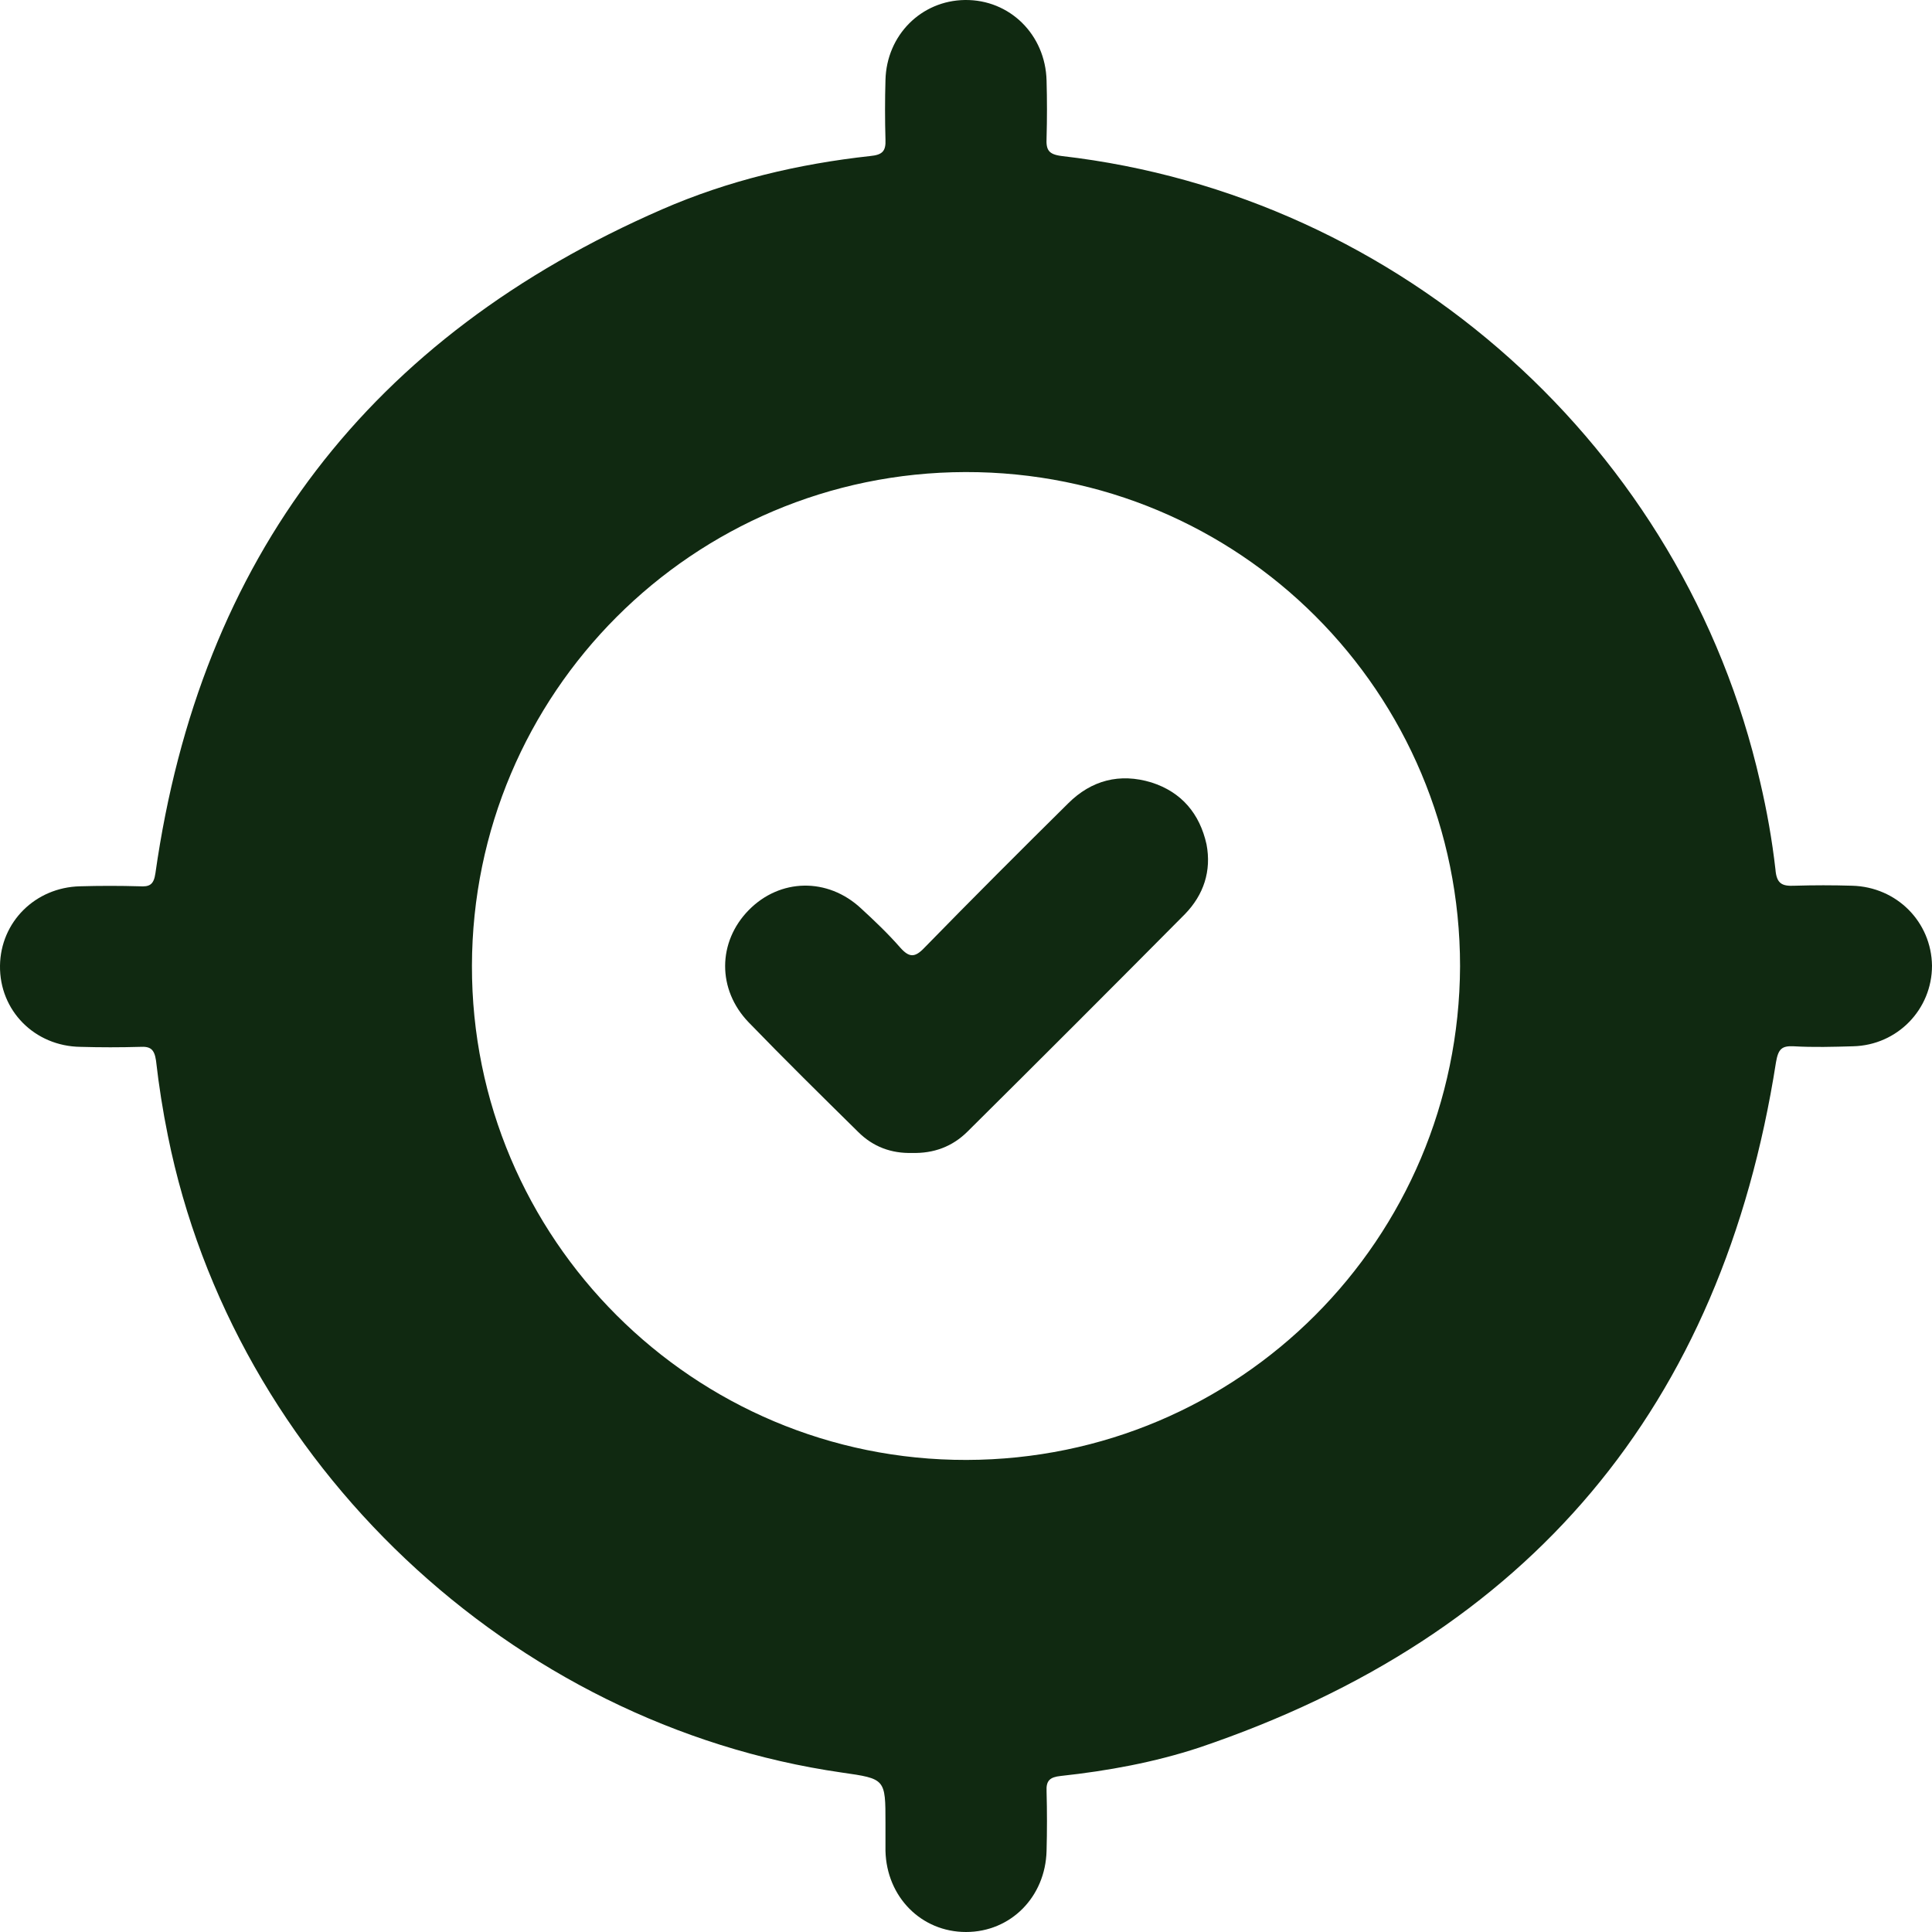
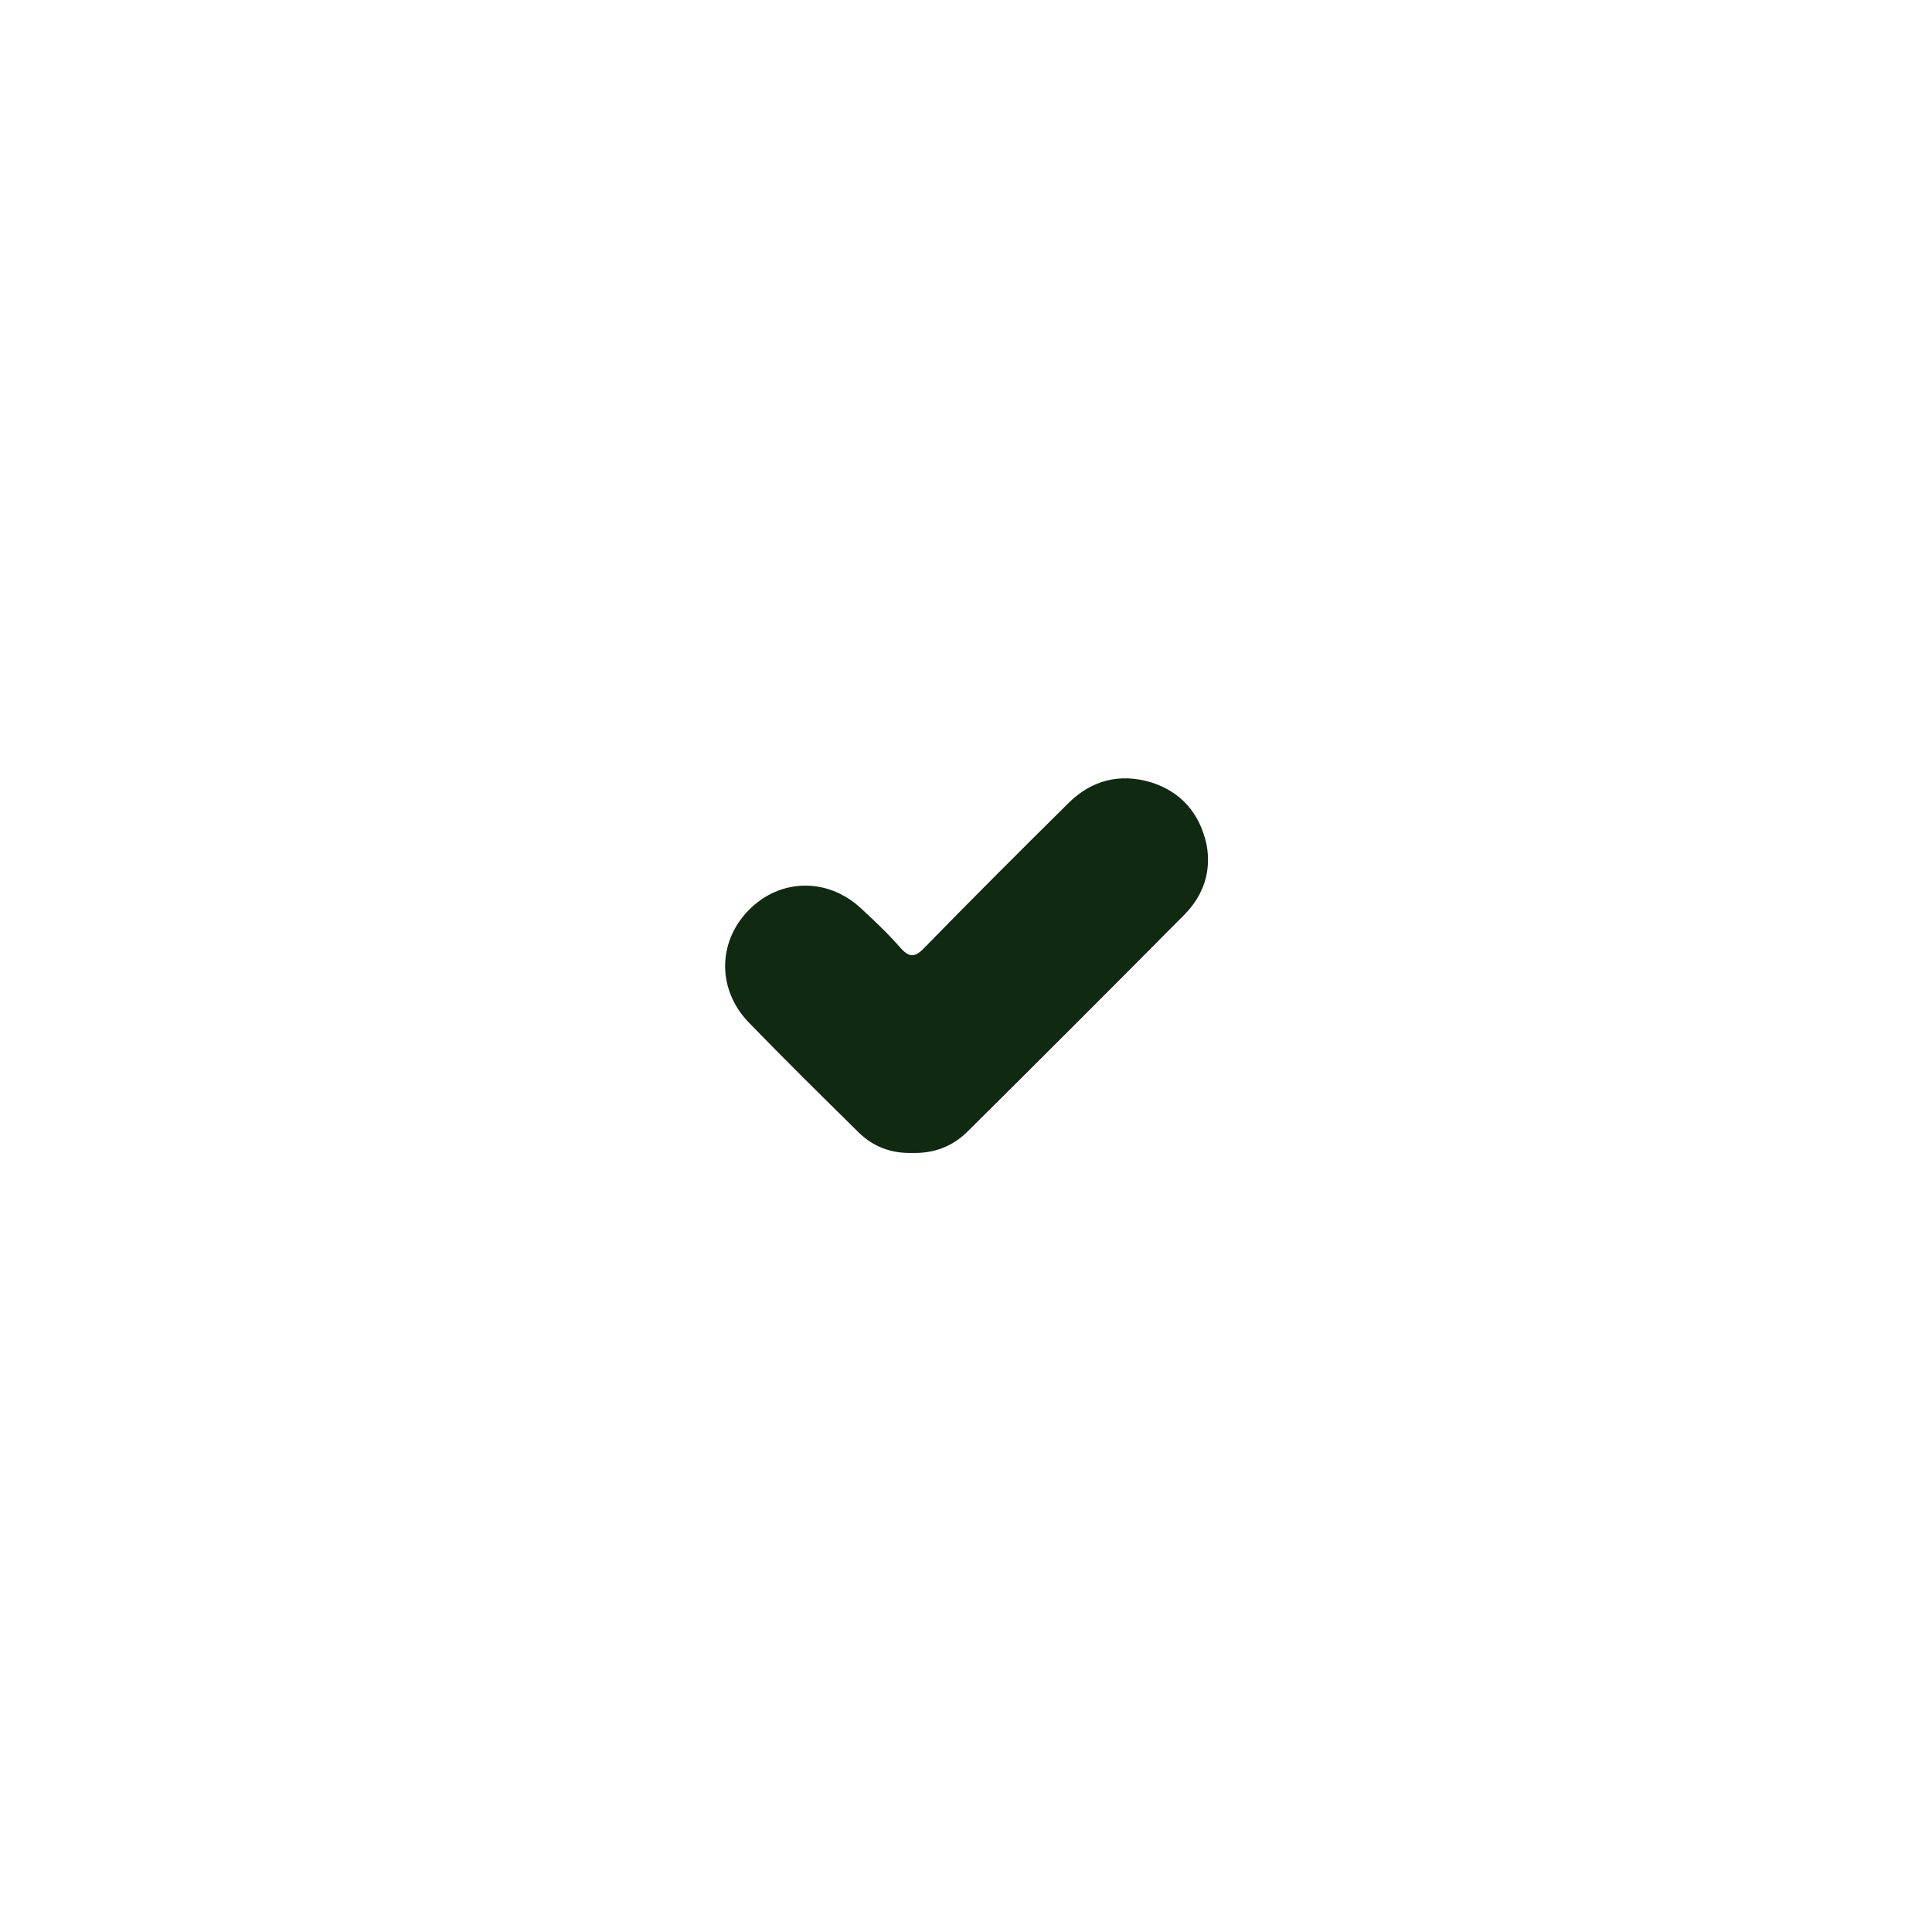
<svg xmlns="http://www.w3.org/2000/svg" width="47" height="47" viewBox="0 0 47 47" fill="none">
-   <path d="M45.054 21.547C44.585 21.533 44.13 21.533 43.661 21.547C43.357 21.561 43.219 21.506 43.191 21.147C43.109 20.429 42.984 19.725 42.819 19.021C40.97 10.905 34.098 4.748 25.832 3.796C25.501 3.755 25.446 3.644 25.46 3.354C25.473 2.885 25.473 2.43 25.46 1.96C25.432 0.842 24.563 -0.014 23.473 0C22.41 0.014 21.568 0.856 21.541 1.946C21.527 2.43 21.527 2.913 21.541 3.396C21.554 3.686 21.458 3.768 21.168 3.796C19.416 3.989 17.718 4.39 16.104 5.094C9.011 8.185 4.871 13.555 3.781 21.243C3.74 21.533 3.629 21.575 3.395 21.561C2.912 21.547 2.429 21.547 1.946 21.561C0.856 21.588 0.014 22.43 0 23.493C-0.014 24.584 0.842 25.453 1.96 25.467C2.443 25.481 2.926 25.481 3.409 25.467C3.657 25.453 3.754 25.522 3.795 25.798C3.864 26.406 3.961 27.027 4.085 27.634C5.685 35.585 12.433 41.962 20.478 43.121C21.541 43.273 21.541 43.273 21.541 44.35C21.541 44.571 21.541 44.791 21.541 45.026C21.568 46.144 22.41 47 23.5 47C24.59 47 25.432 46.144 25.46 45.026C25.473 44.543 25.473 44.06 25.46 43.577C25.446 43.315 25.542 43.232 25.805 43.204C26.95 43.08 28.081 42.873 29.172 42.514C37.216 39.795 41.894 34.218 43.205 25.84C43.26 25.522 43.343 25.439 43.633 25.453C44.116 25.481 44.599 25.467 45.082 25.453C46.158 25.426 47 24.556 47 23.493C46.986 22.43 46.145 21.575 45.054 21.547ZM23.514 35.516C16.877 35.53 11.467 30.133 11.481 23.493C11.495 16.868 16.849 11.498 23.486 11.484C30.151 11.471 35.519 16.84 35.519 23.507C35.492 30.146 30.151 35.502 23.514 35.516Z" fill="#102911" />
  <path d="M28.012 19.035C27.24 18.8 26.55 18.98 25.984 19.545C24.811 20.705 23.638 21.878 22.493 23.051C22.258 23.3 22.12 23.3 21.899 23.051C21.61 22.72 21.278 22.403 20.947 22.099C20.133 21.34 18.974 21.367 18.215 22.14C17.456 22.913 17.442 24.073 18.215 24.873C19.084 25.771 19.981 26.654 20.878 27.538C21.237 27.896 21.679 28.062 22.189 28.048C22.713 28.062 23.169 27.896 23.541 27.524C25.308 25.771 27.074 24.004 28.827 22.237C29.282 21.768 29.475 21.188 29.351 20.539C29.185 19.794 28.744 19.269 28.012 19.035Z" fill="#102911" />
</svg>